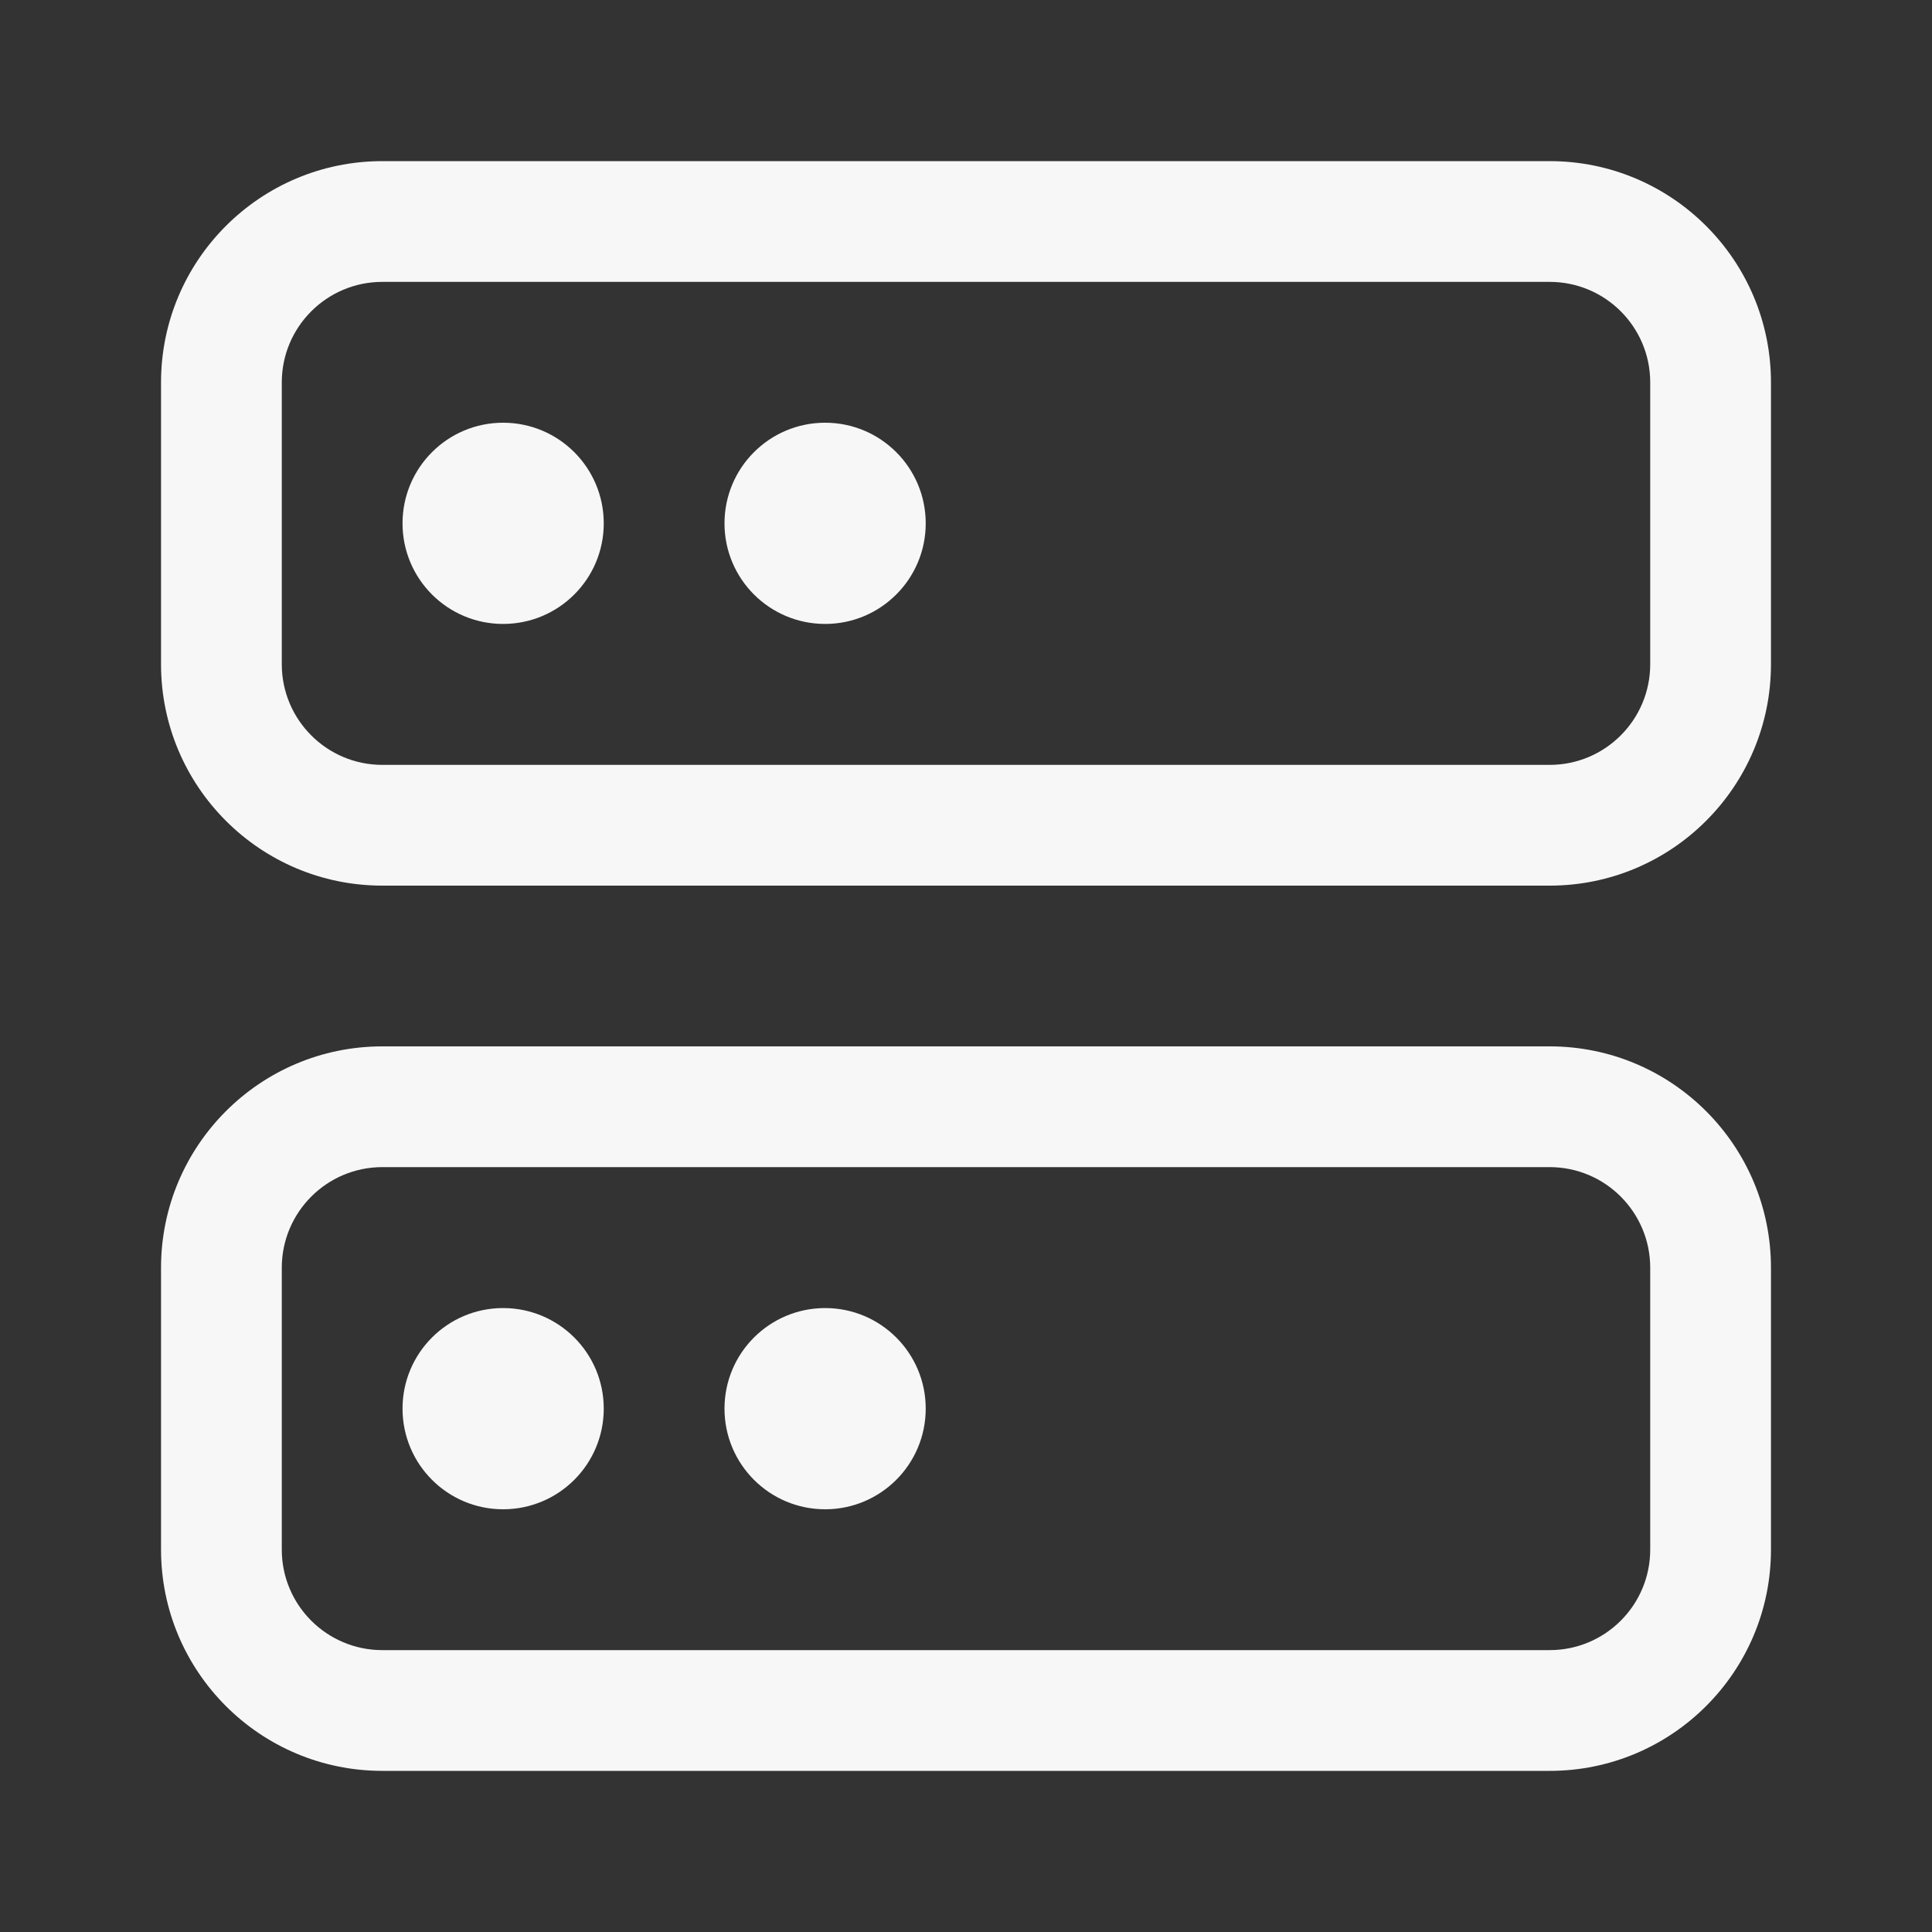
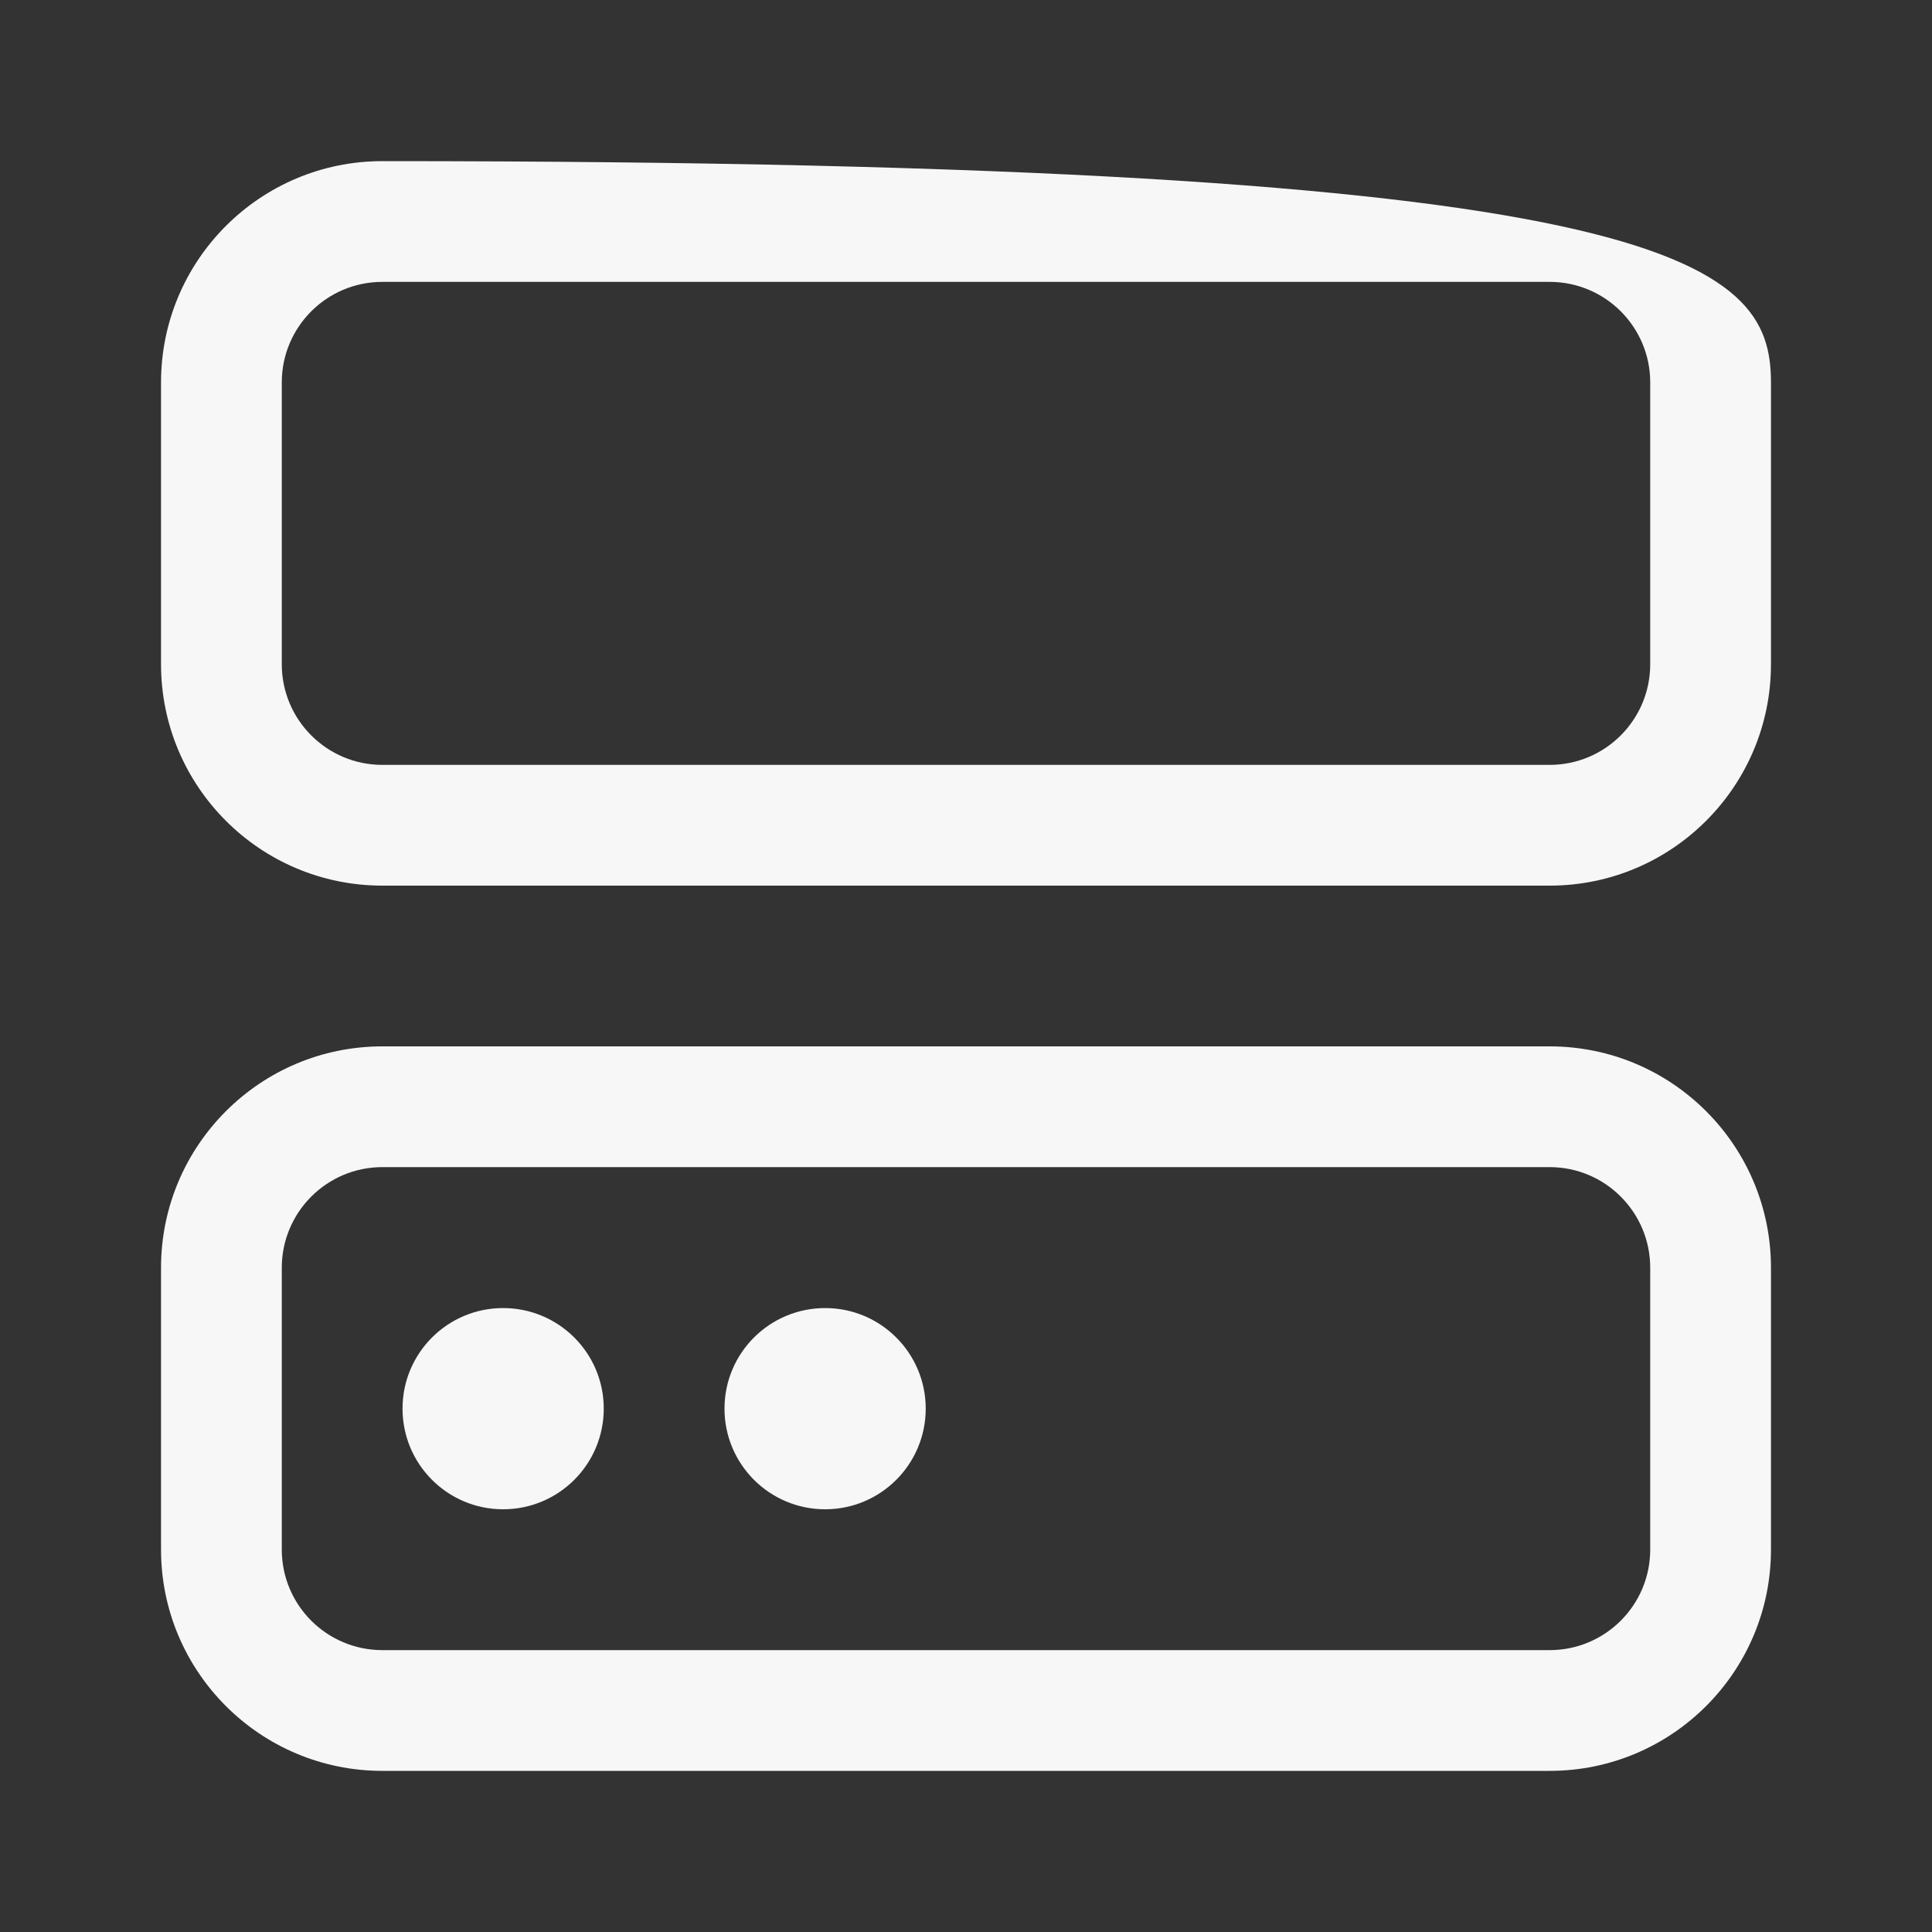
<svg xmlns="http://www.w3.org/2000/svg" width="20" height="20" viewBox="0 0 20 20" fill="none">
  <rect x="0" y="0" width="20" height="20" fill="#333333" stroke="none" />
-   <path fill-rule="evenodd" clip-rule="evenodd" d="M3.958 2.918C3.383 2.918 2.917 3.384 2.917 3.959V6.876C2.917 7.451 3.383 7.918 3.958 7.918H16.042C16.617 7.918 17.083 7.451 17.083 6.876V3.959C17.083 3.384 16.617 2.918 16.042 2.918H3.958ZM1.667 3.959C1.667 2.694 2.693 1.668 3.958 1.668H16.042C17.307 1.668 18.333 2.694 18.333 3.959V6.876C18.333 8.142 17.307 9.168 16.042 9.168H3.958C2.693 9.168 1.667 8.142 1.667 6.876V3.959Z" fill="#F7F7F7" />
-   <path d="M5.208 6.459C5.784 6.459 6.25 5.993 6.25 5.418C6.25 4.842 5.784 4.376 5.208 4.376C4.633 4.376 4.167 4.842 4.167 5.418C4.167 5.993 4.633 6.459 5.208 6.459Z" fill="#F7F7F7" />
-   <path d="M8.542 6.459C9.117 6.459 9.583 5.993 9.583 5.418C9.583 4.842 9.117 4.376 8.542 4.376C7.966 4.376 7.5 4.842 7.5 5.418C7.5 5.993 7.966 6.459 8.542 6.459Z" fill="#F7F7F7" />
+   <path fill-rule="evenodd" clip-rule="evenodd" d="M3.958 2.918C3.383 2.918 2.917 3.384 2.917 3.959V6.876C2.917 7.451 3.383 7.918 3.958 7.918H16.042C16.617 7.918 17.083 7.451 17.083 6.876V3.959C17.083 3.384 16.617 2.918 16.042 2.918H3.958ZM1.667 3.959C1.667 2.694 2.693 1.668 3.958 1.668C17.307 1.668 18.333 2.694 18.333 3.959V6.876C18.333 8.142 17.307 9.168 16.042 9.168H3.958C2.693 9.168 1.667 8.142 1.667 6.876V3.959Z" fill="#F7F7F7" />
  <path fill-rule="evenodd" clip-rule="evenodd" d="M3.958 12.082C3.383 12.082 2.917 12.549 2.917 13.124V16.041C2.917 16.616 3.383 17.082 3.958 17.082H16.042C16.617 17.082 17.083 16.616 17.083 16.041V13.124C17.083 12.549 16.617 12.082 16.042 12.082H3.958ZM1.667 13.124C1.667 11.858 2.693 10.832 3.958 10.832H16.042C17.307 10.832 18.333 11.858 18.333 13.124V16.041C18.333 17.306 17.307 18.332 16.042 18.332H3.958C2.693 18.332 1.667 17.306 1.667 16.041V13.124Z" fill="#F7F7F7" />
  <path d="M5.208 15.624C5.784 15.624 6.25 15.158 6.25 14.582C6.25 14.007 5.784 13.541 5.208 13.541C4.633 13.541 4.167 14.007 4.167 14.582C4.167 15.158 4.633 15.624 5.208 15.624Z" fill="#F7F7F7" />
  <path d="M8.542 15.624C9.117 15.624 9.583 15.158 9.583 14.582C9.583 14.007 9.117 13.541 8.542 13.541C7.966 13.541 7.5 14.007 7.5 14.582C7.5 15.158 7.966 15.624 8.542 15.624Z" fill="#F7F7F7" />
</svg>